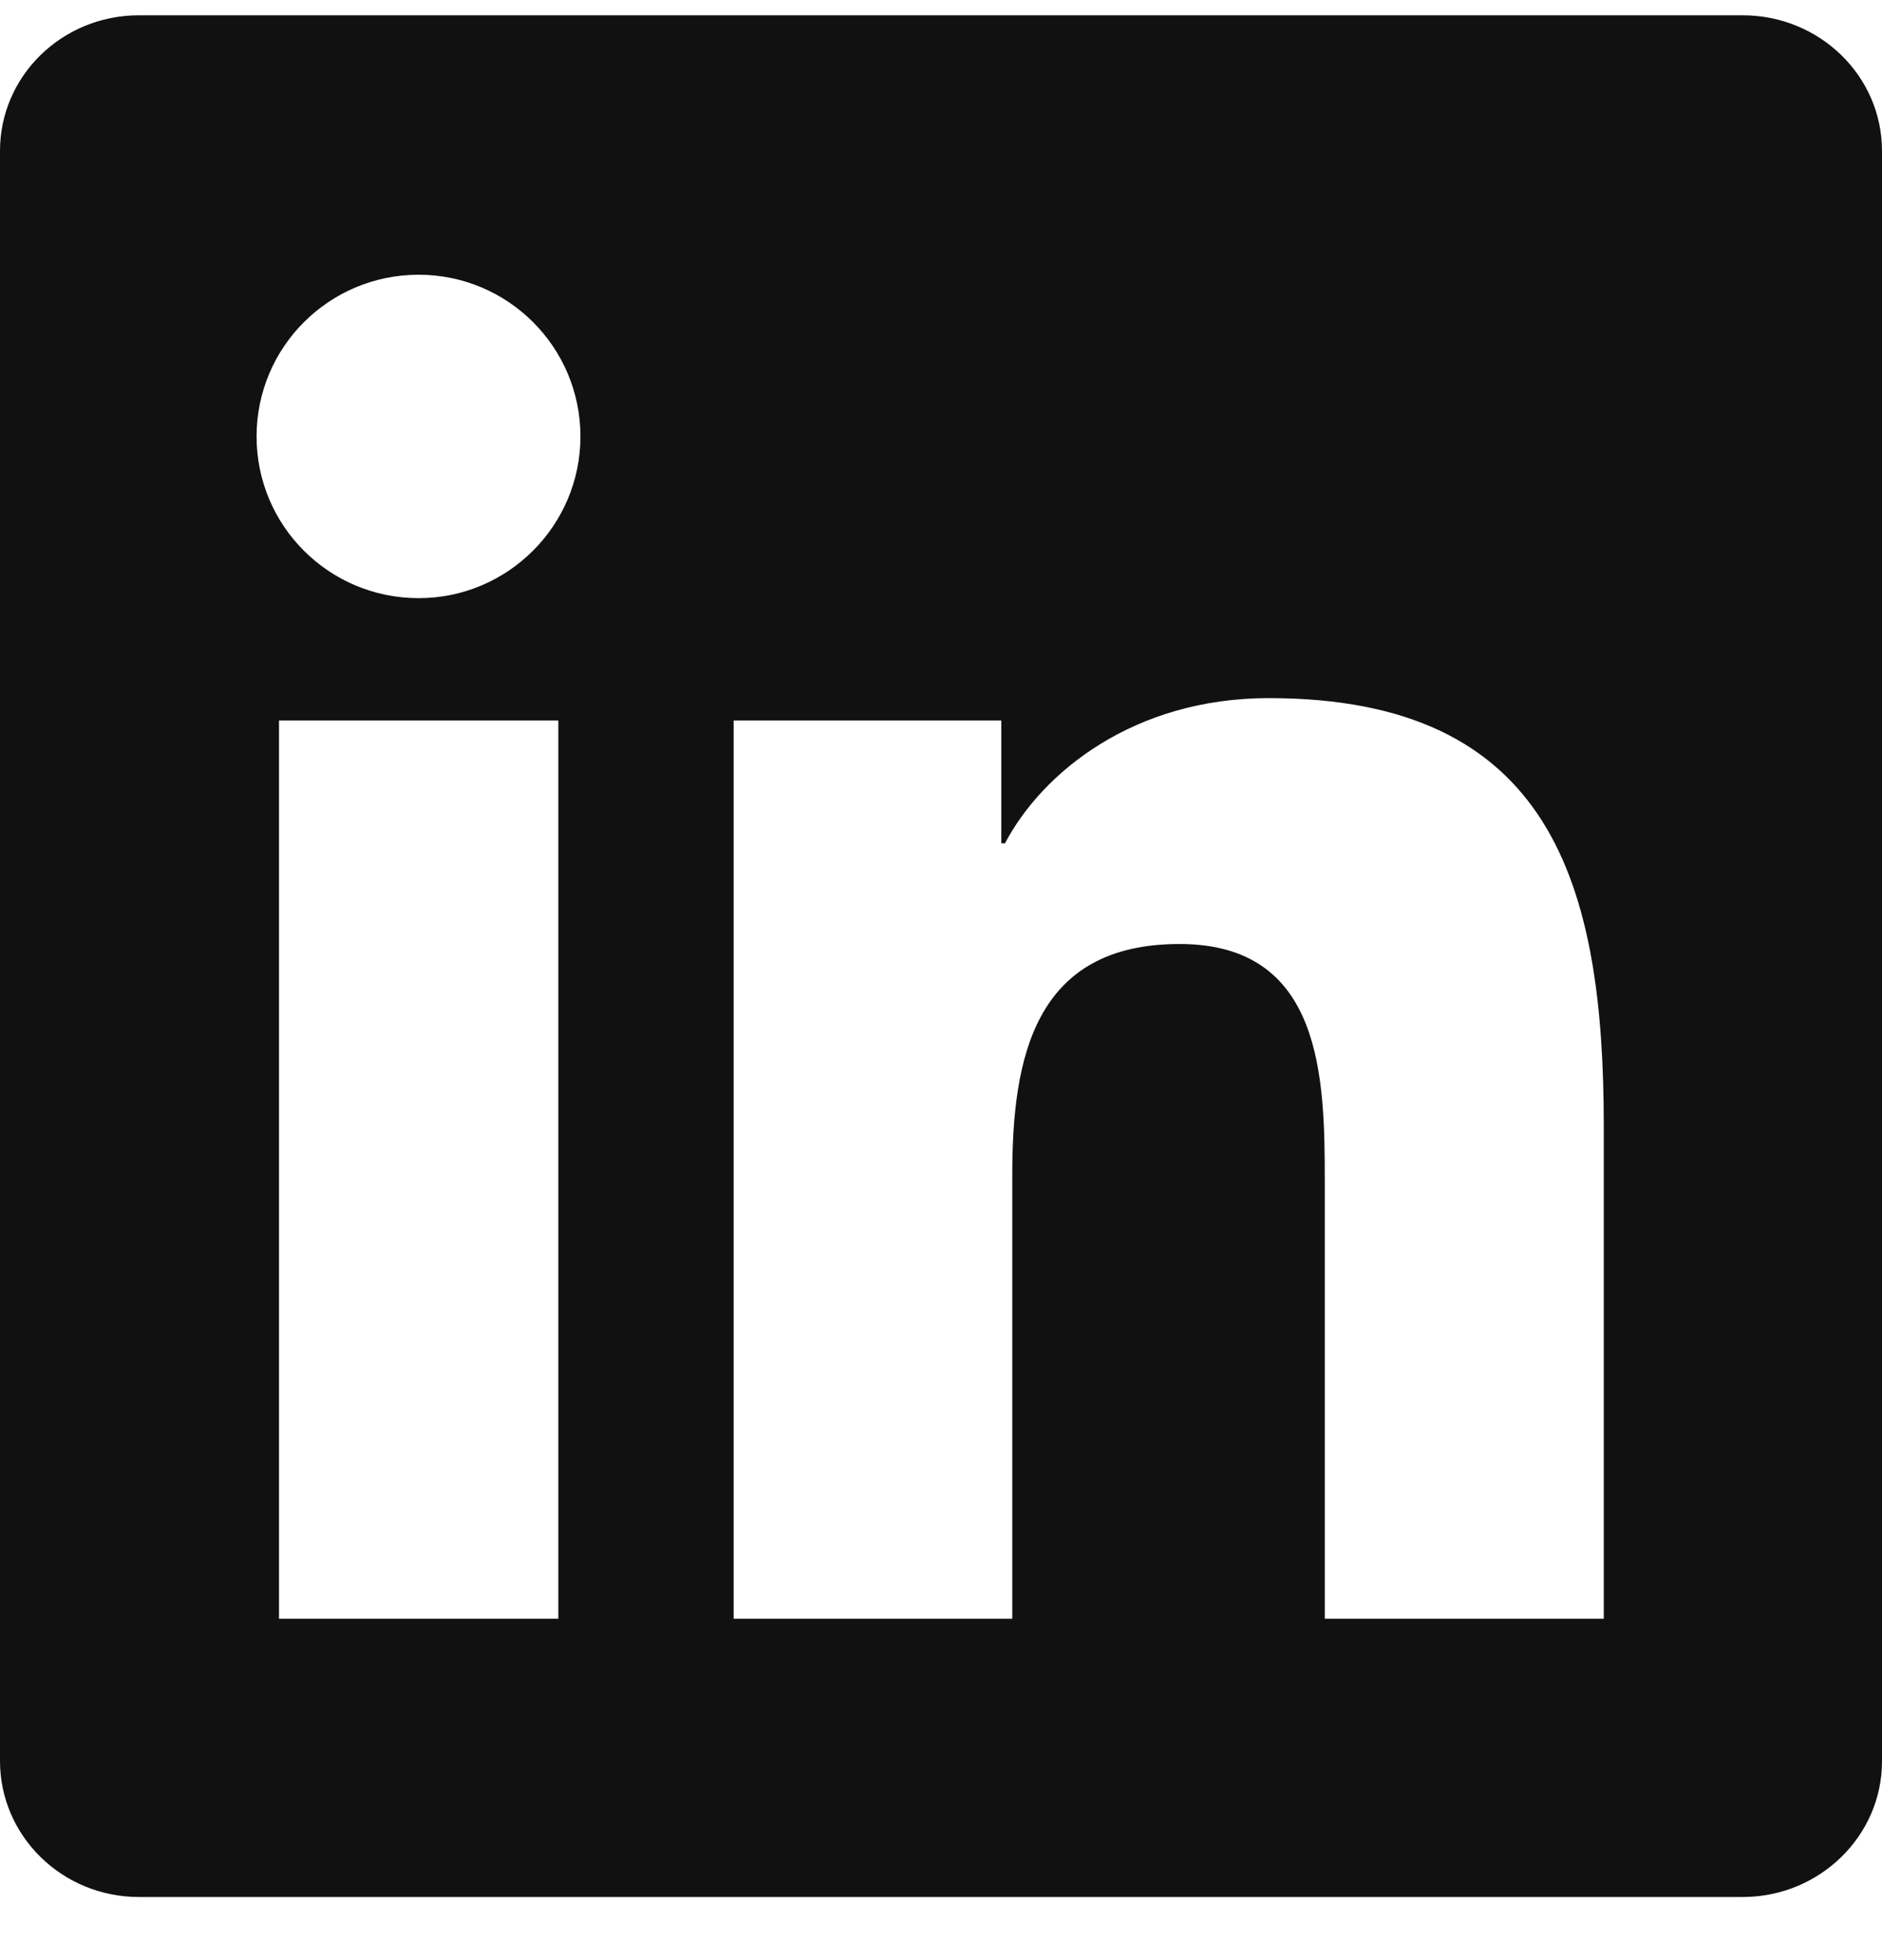
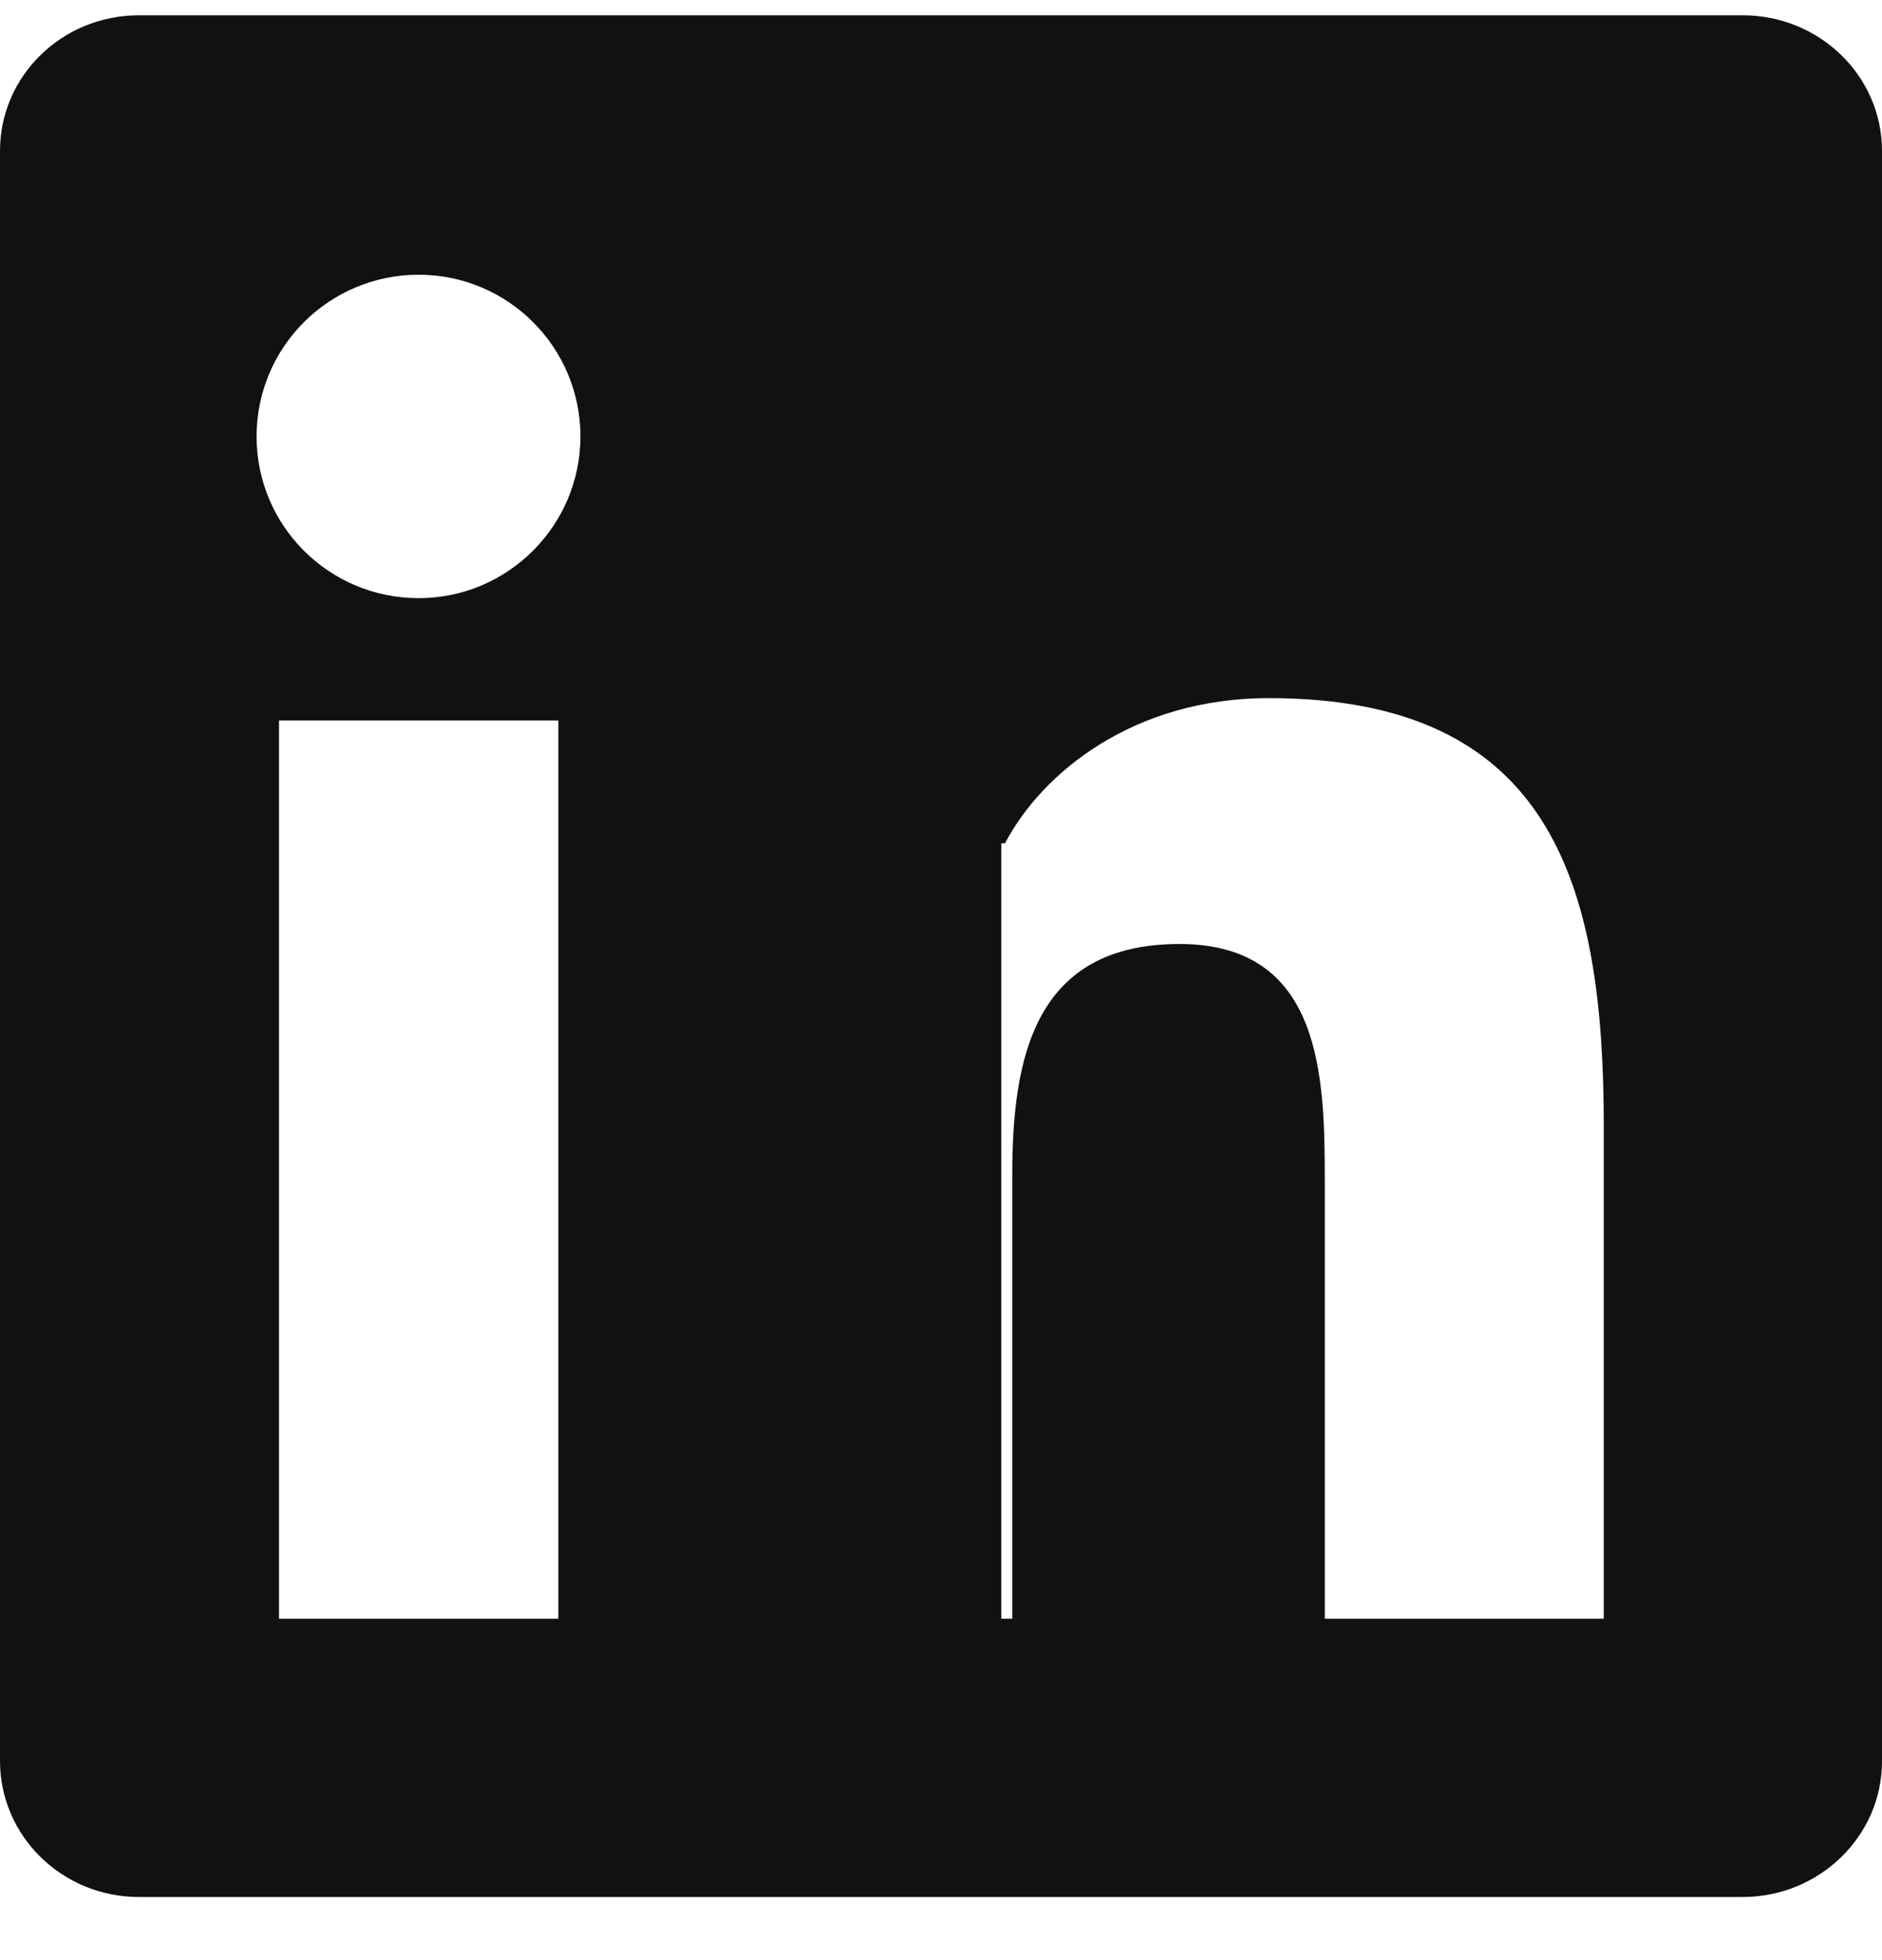
<svg xmlns="http://www.w3.org/2000/svg" width="24" height="25" viewBox="0 0 24 25" fill="none">
-   <path d="M22.223 0.195H1.772C0.792 0.195 0 0.968 0 1.925V22.46C0 23.417 0.792 24.195 1.772 24.195H22.223C23.203 24.195 24 23.417 24 22.465V1.925C24 0.968 23.203 0.195 22.223 0.195ZM7.12 20.646H3.558V9.19H7.12V20.646ZM5.339 7.629C4.195 7.629 3.272 6.706 3.272 5.567C3.272 4.428 4.195 3.504 5.339 3.504C6.478 3.504 7.402 4.428 7.402 5.567C7.402 6.701 6.478 7.629 5.339 7.629ZM20.452 20.646H16.894V15.078C16.894 13.751 16.87 12.04 15.042 12.04C13.191 12.04 12.909 13.489 12.909 14.984V20.646H9.356V9.19H12.769V10.756H12.816C13.289 9.856 14.452 8.904 16.181 8.904C19.786 8.904 20.452 11.276 20.452 14.36V20.646Z" fill="#111111" />
+   <path d="M22.223 0.195H1.772C0.792 0.195 0 0.968 0 1.925V22.46C0 23.417 0.792 24.195 1.772 24.195H22.223C23.203 24.195 24 23.417 24 22.465V1.925C24 0.968 23.203 0.195 22.223 0.195ZM7.12 20.646H3.558V9.19H7.12V20.646ZM5.339 7.629C4.195 7.629 3.272 6.706 3.272 5.567C3.272 4.428 4.195 3.504 5.339 3.504C6.478 3.504 7.402 4.428 7.402 5.567C7.402 6.701 6.478 7.629 5.339 7.629ZM20.452 20.646H16.894V15.078C16.894 13.751 16.87 12.04 15.042 12.04C13.191 12.04 12.909 13.489 12.909 14.984V20.646H9.356H12.769V10.756H12.816C13.289 9.856 14.452 8.904 16.181 8.904C19.786 8.904 20.452 11.276 20.452 14.36V20.646Z" fill="#111111" />
</svg>